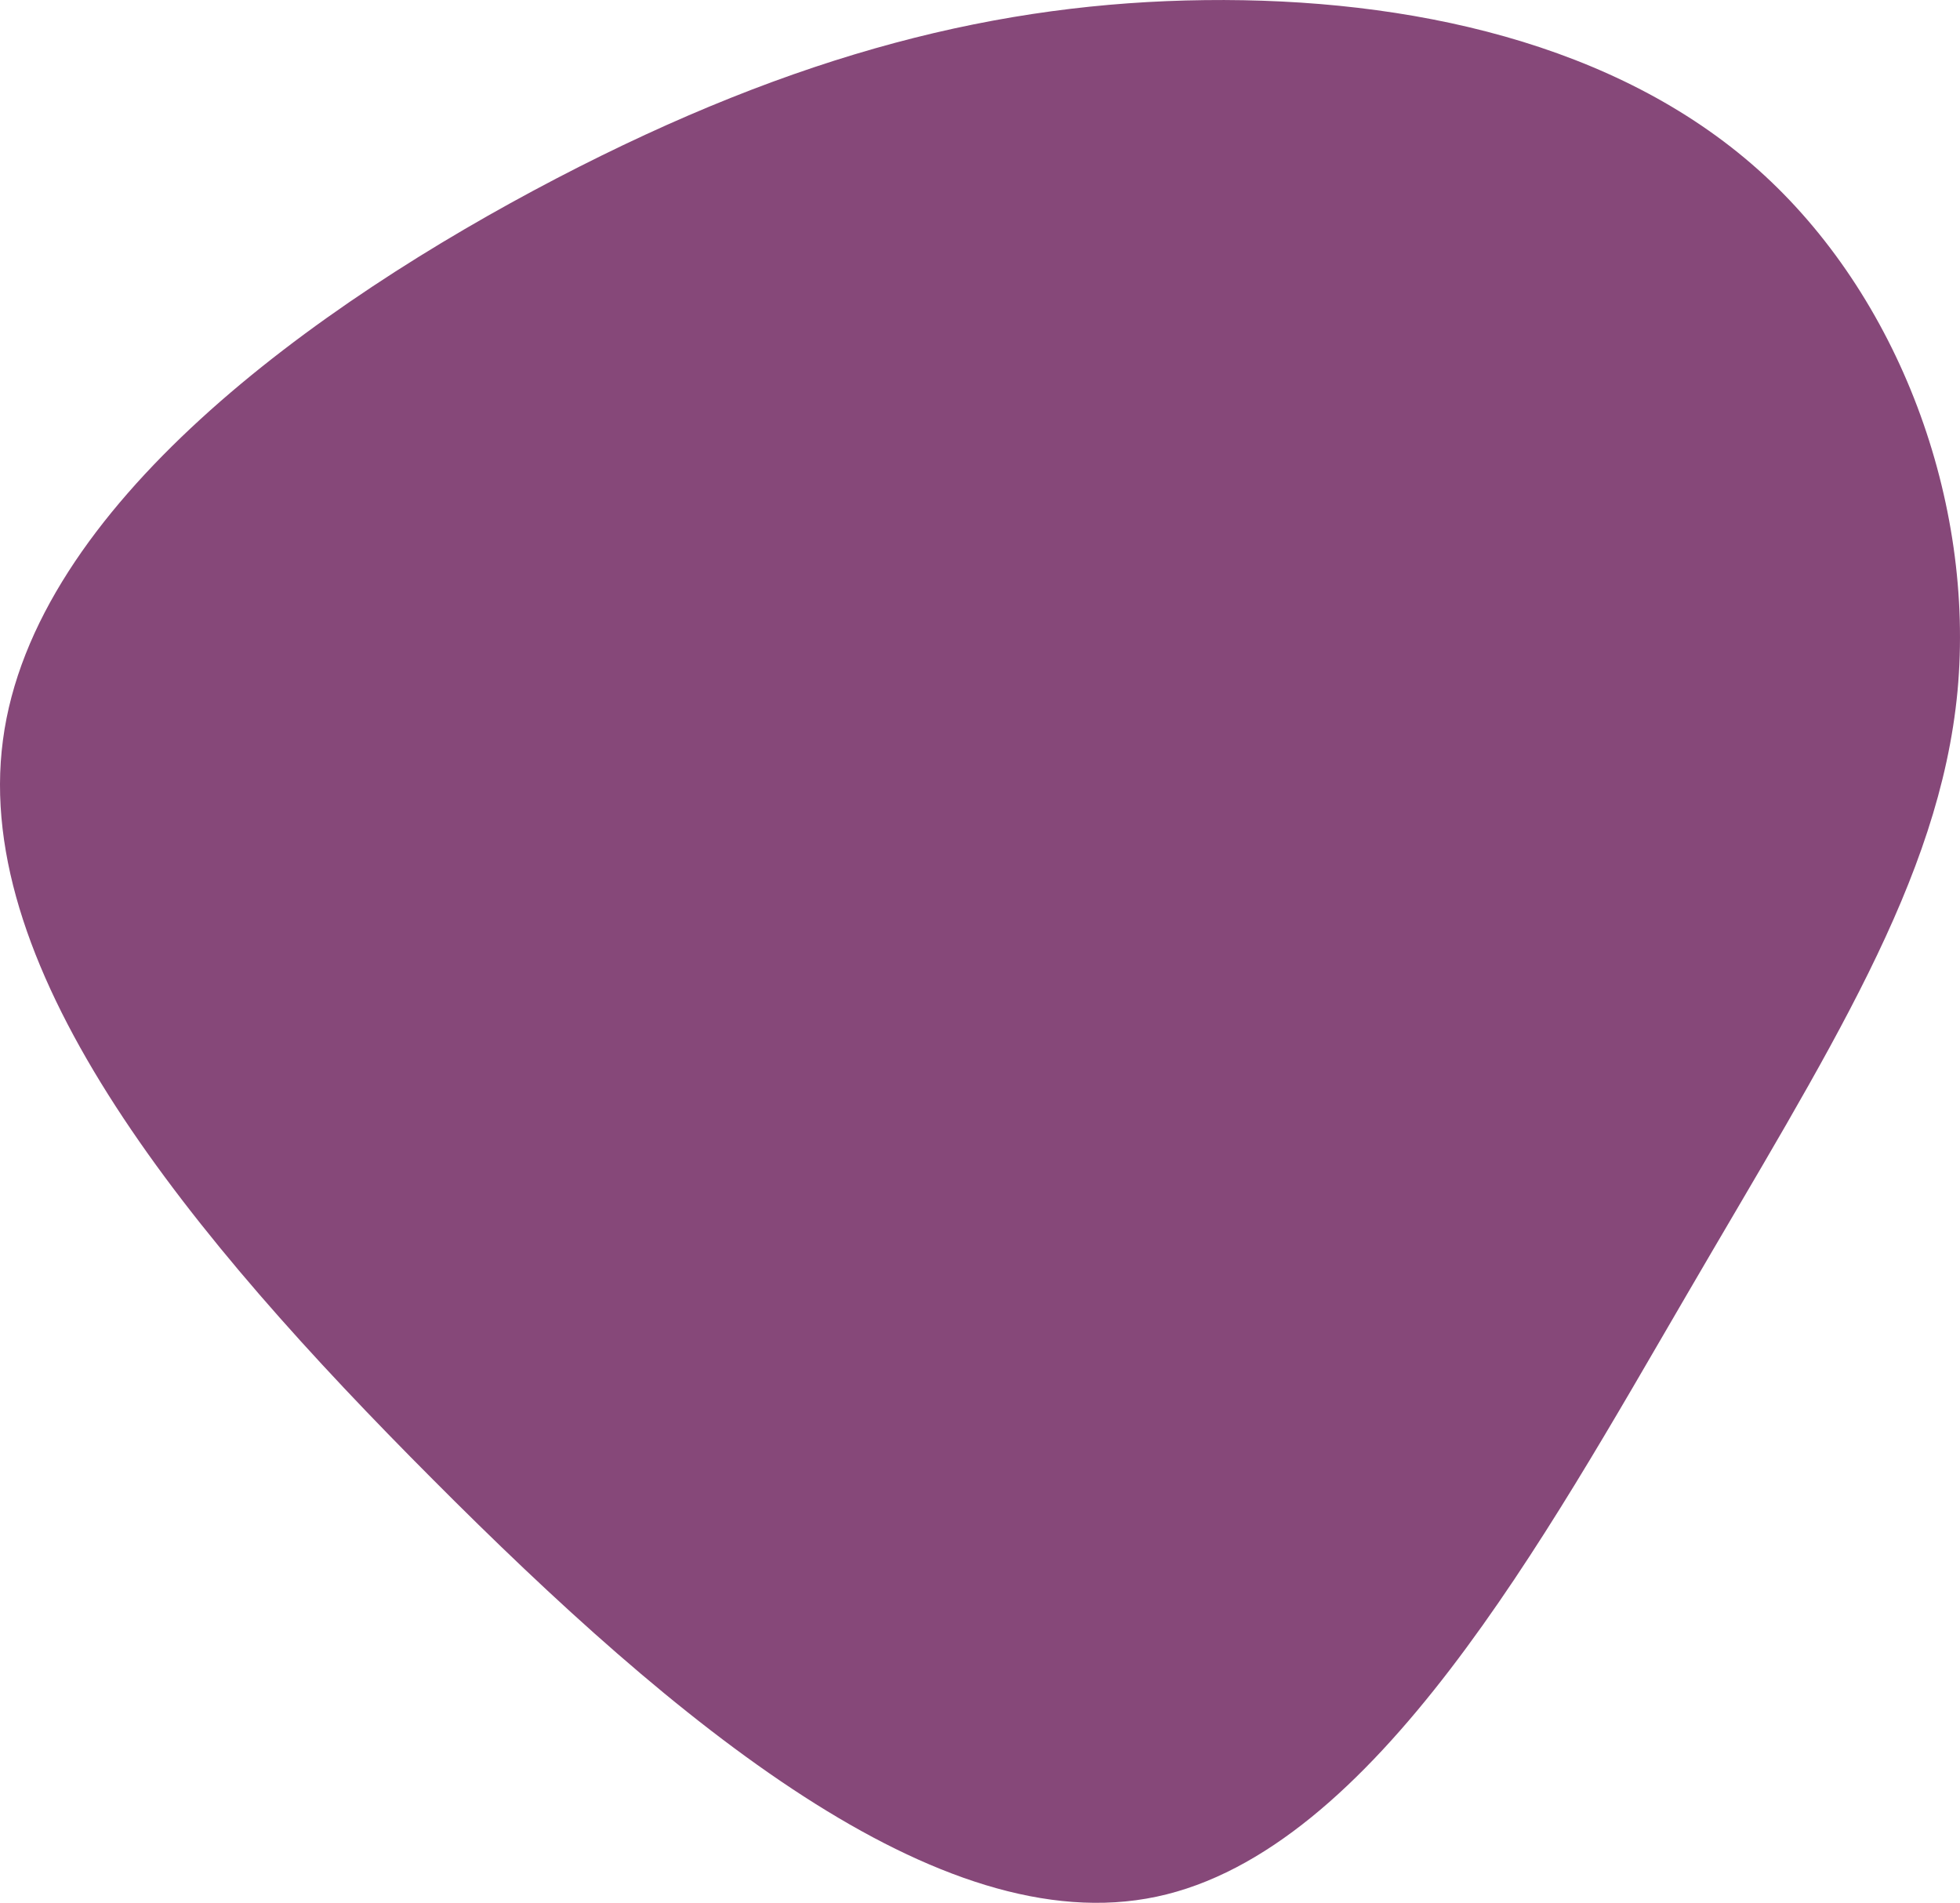
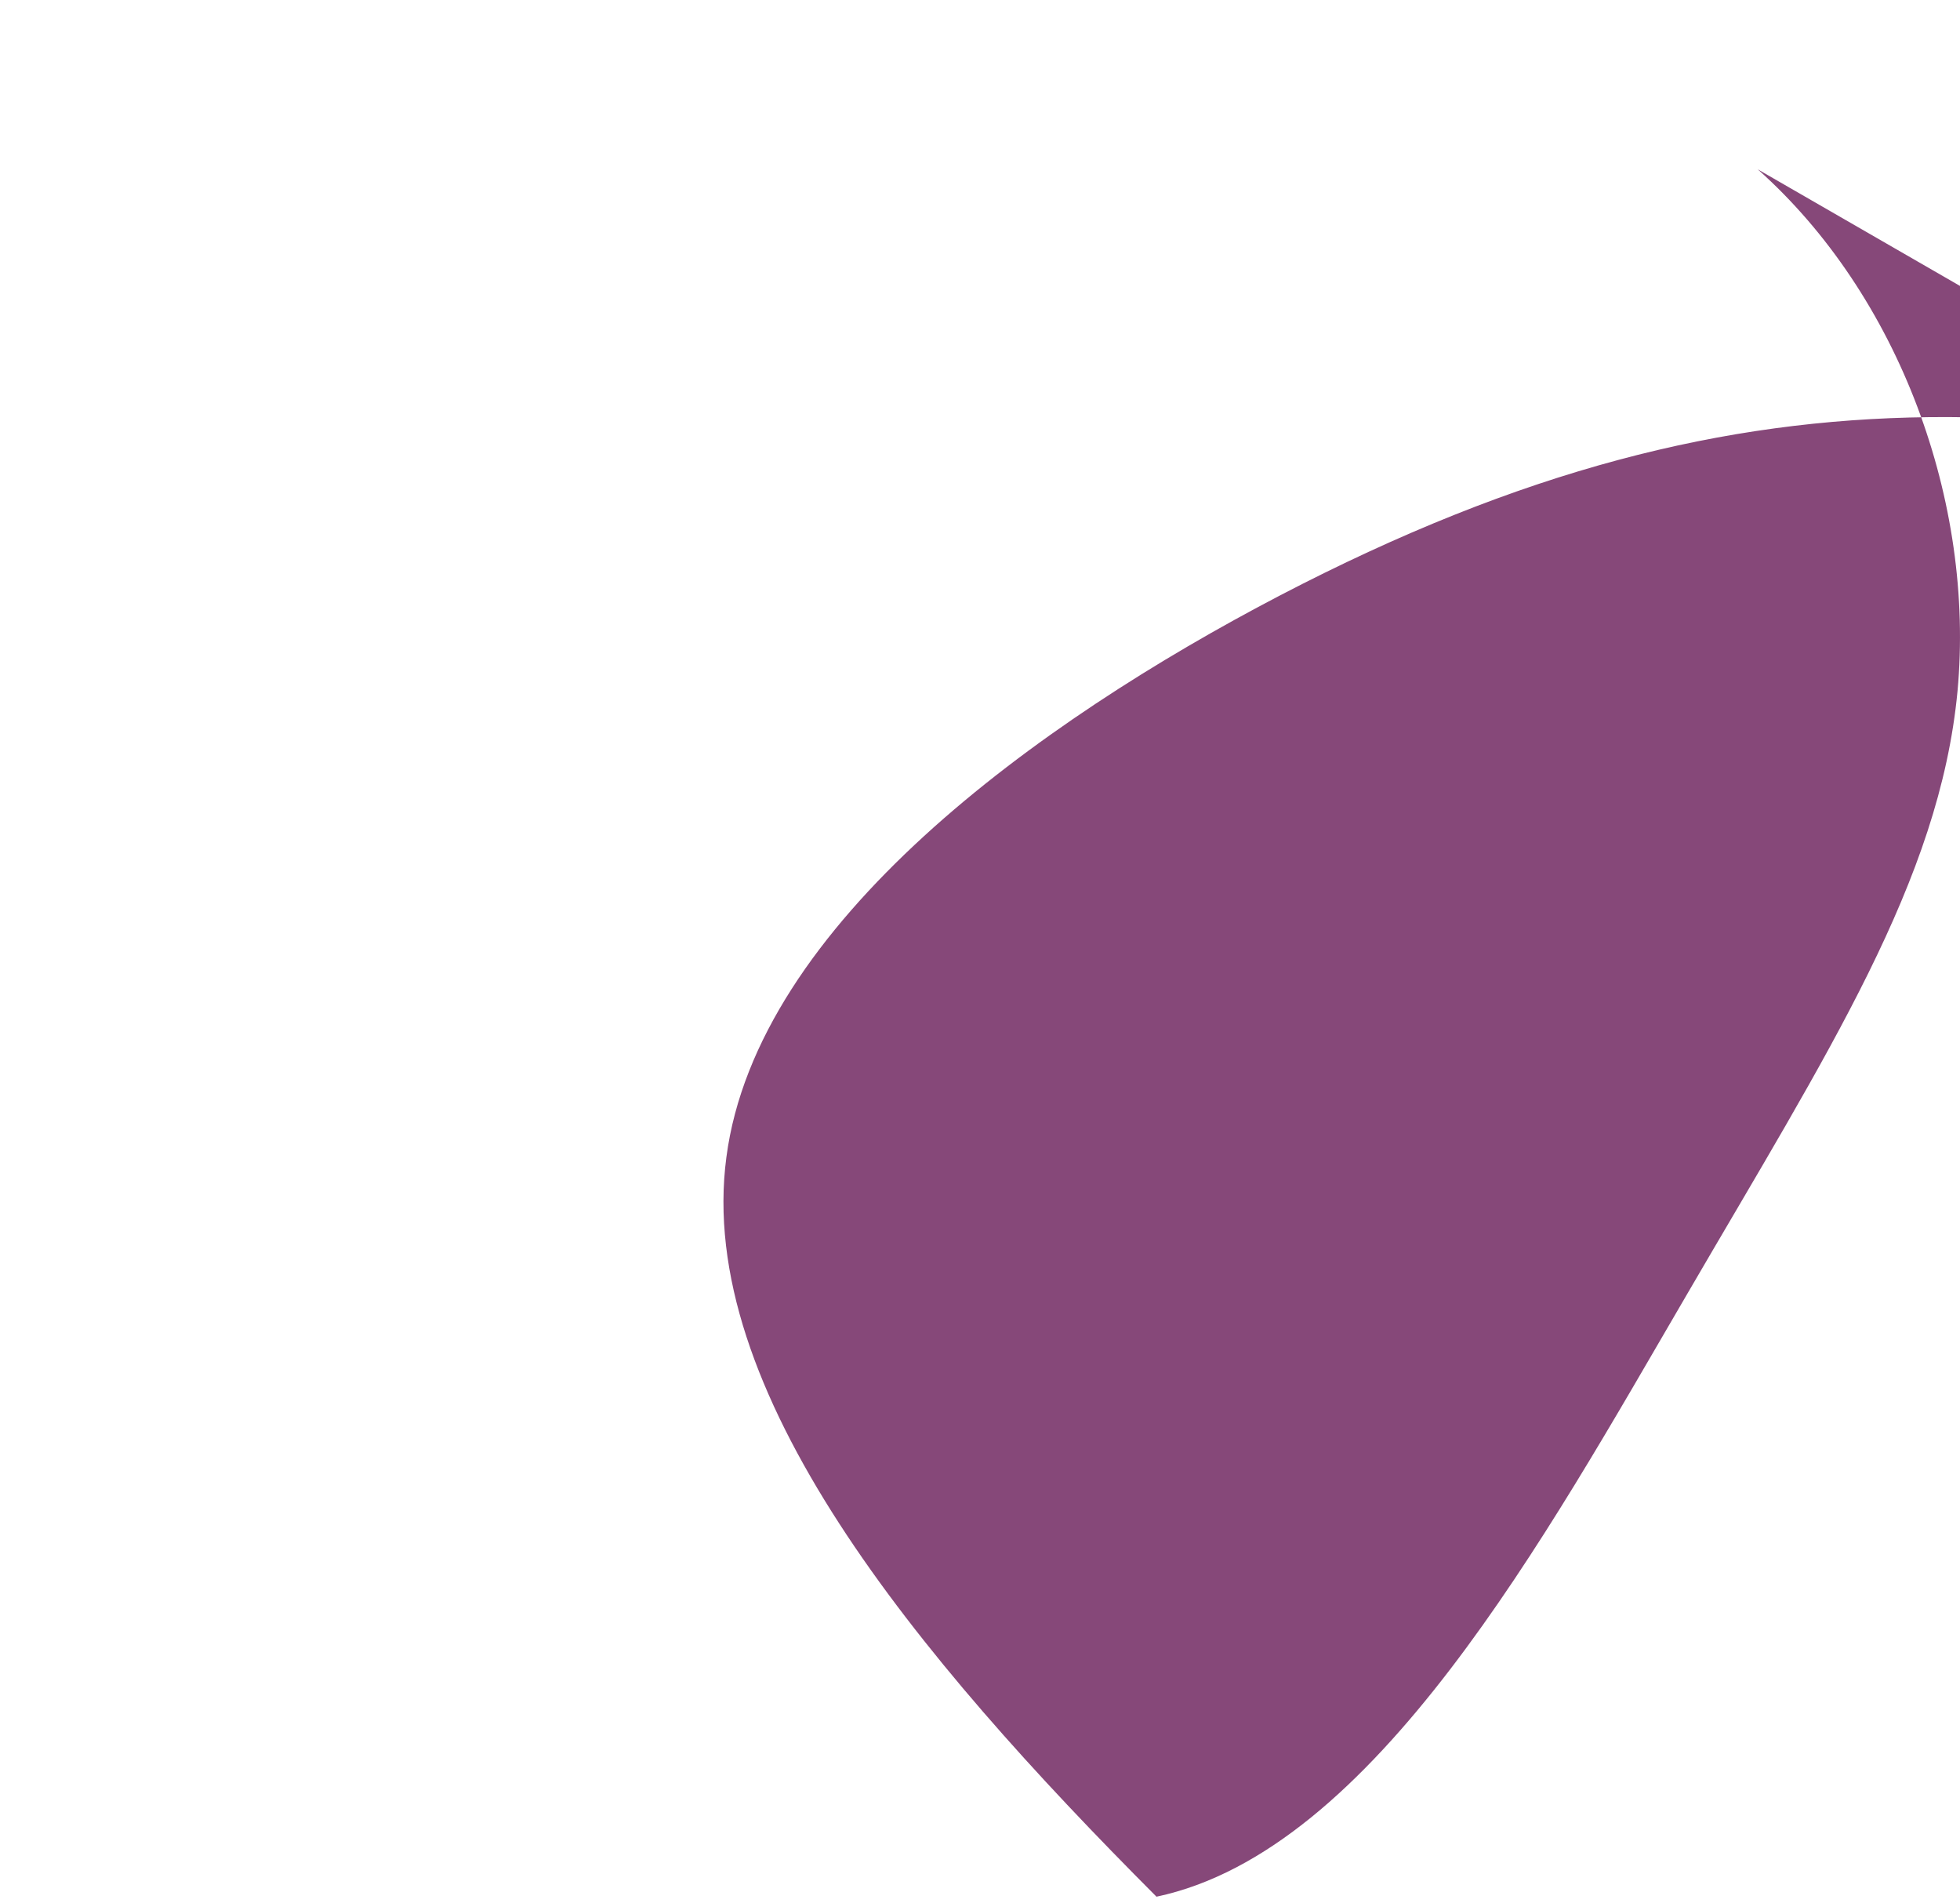
<svg xmlns="http://www.w3.org/2000/svg" id="blob-purple" width="105.075" height="101.999" viewBox="0 0 105.075 101.999">
-   <path id="Path_234" data-name="Path 234" d="M-153.775-137.142c7.59,6.759,11.646,17.832,10.71,27.97-.962,10.164-6.941,19.34-14.505,32.337-7.59,13-16.767,29.816-28.438,32.285s-25.839-9.358-38.784-22.355c-12.971-13-24.721-27.164-23.057-39.642,1.638-12.5,16.715-23.343,29.66-30.1,12.971-6.759,23.811-9.436,34.781-9.566s22.043,2.314,29.634,9.072" transform="translate(248.007 146.219)" fill="#864879" />
+   <path id="Path_234" data-name="Path 234" d="M-153.775-137.142c7.59,6.759,11.646,17.832,10.71,27.97-.962,10.164-6.941,19.34-14.505,32.337-7.59,13-16.767,29.816-28.438,32.285c-12.971-13-24.721-27.164-23.057-39.642,1.638-12.5,16.715-23.343,29.66-30.1,12.971-6.759,23.811-9.436,34.781-9.566s22.043,2.314,29.634,9.072" transform="translate(248.007 146.219)" fill="#864879" />
</svg>